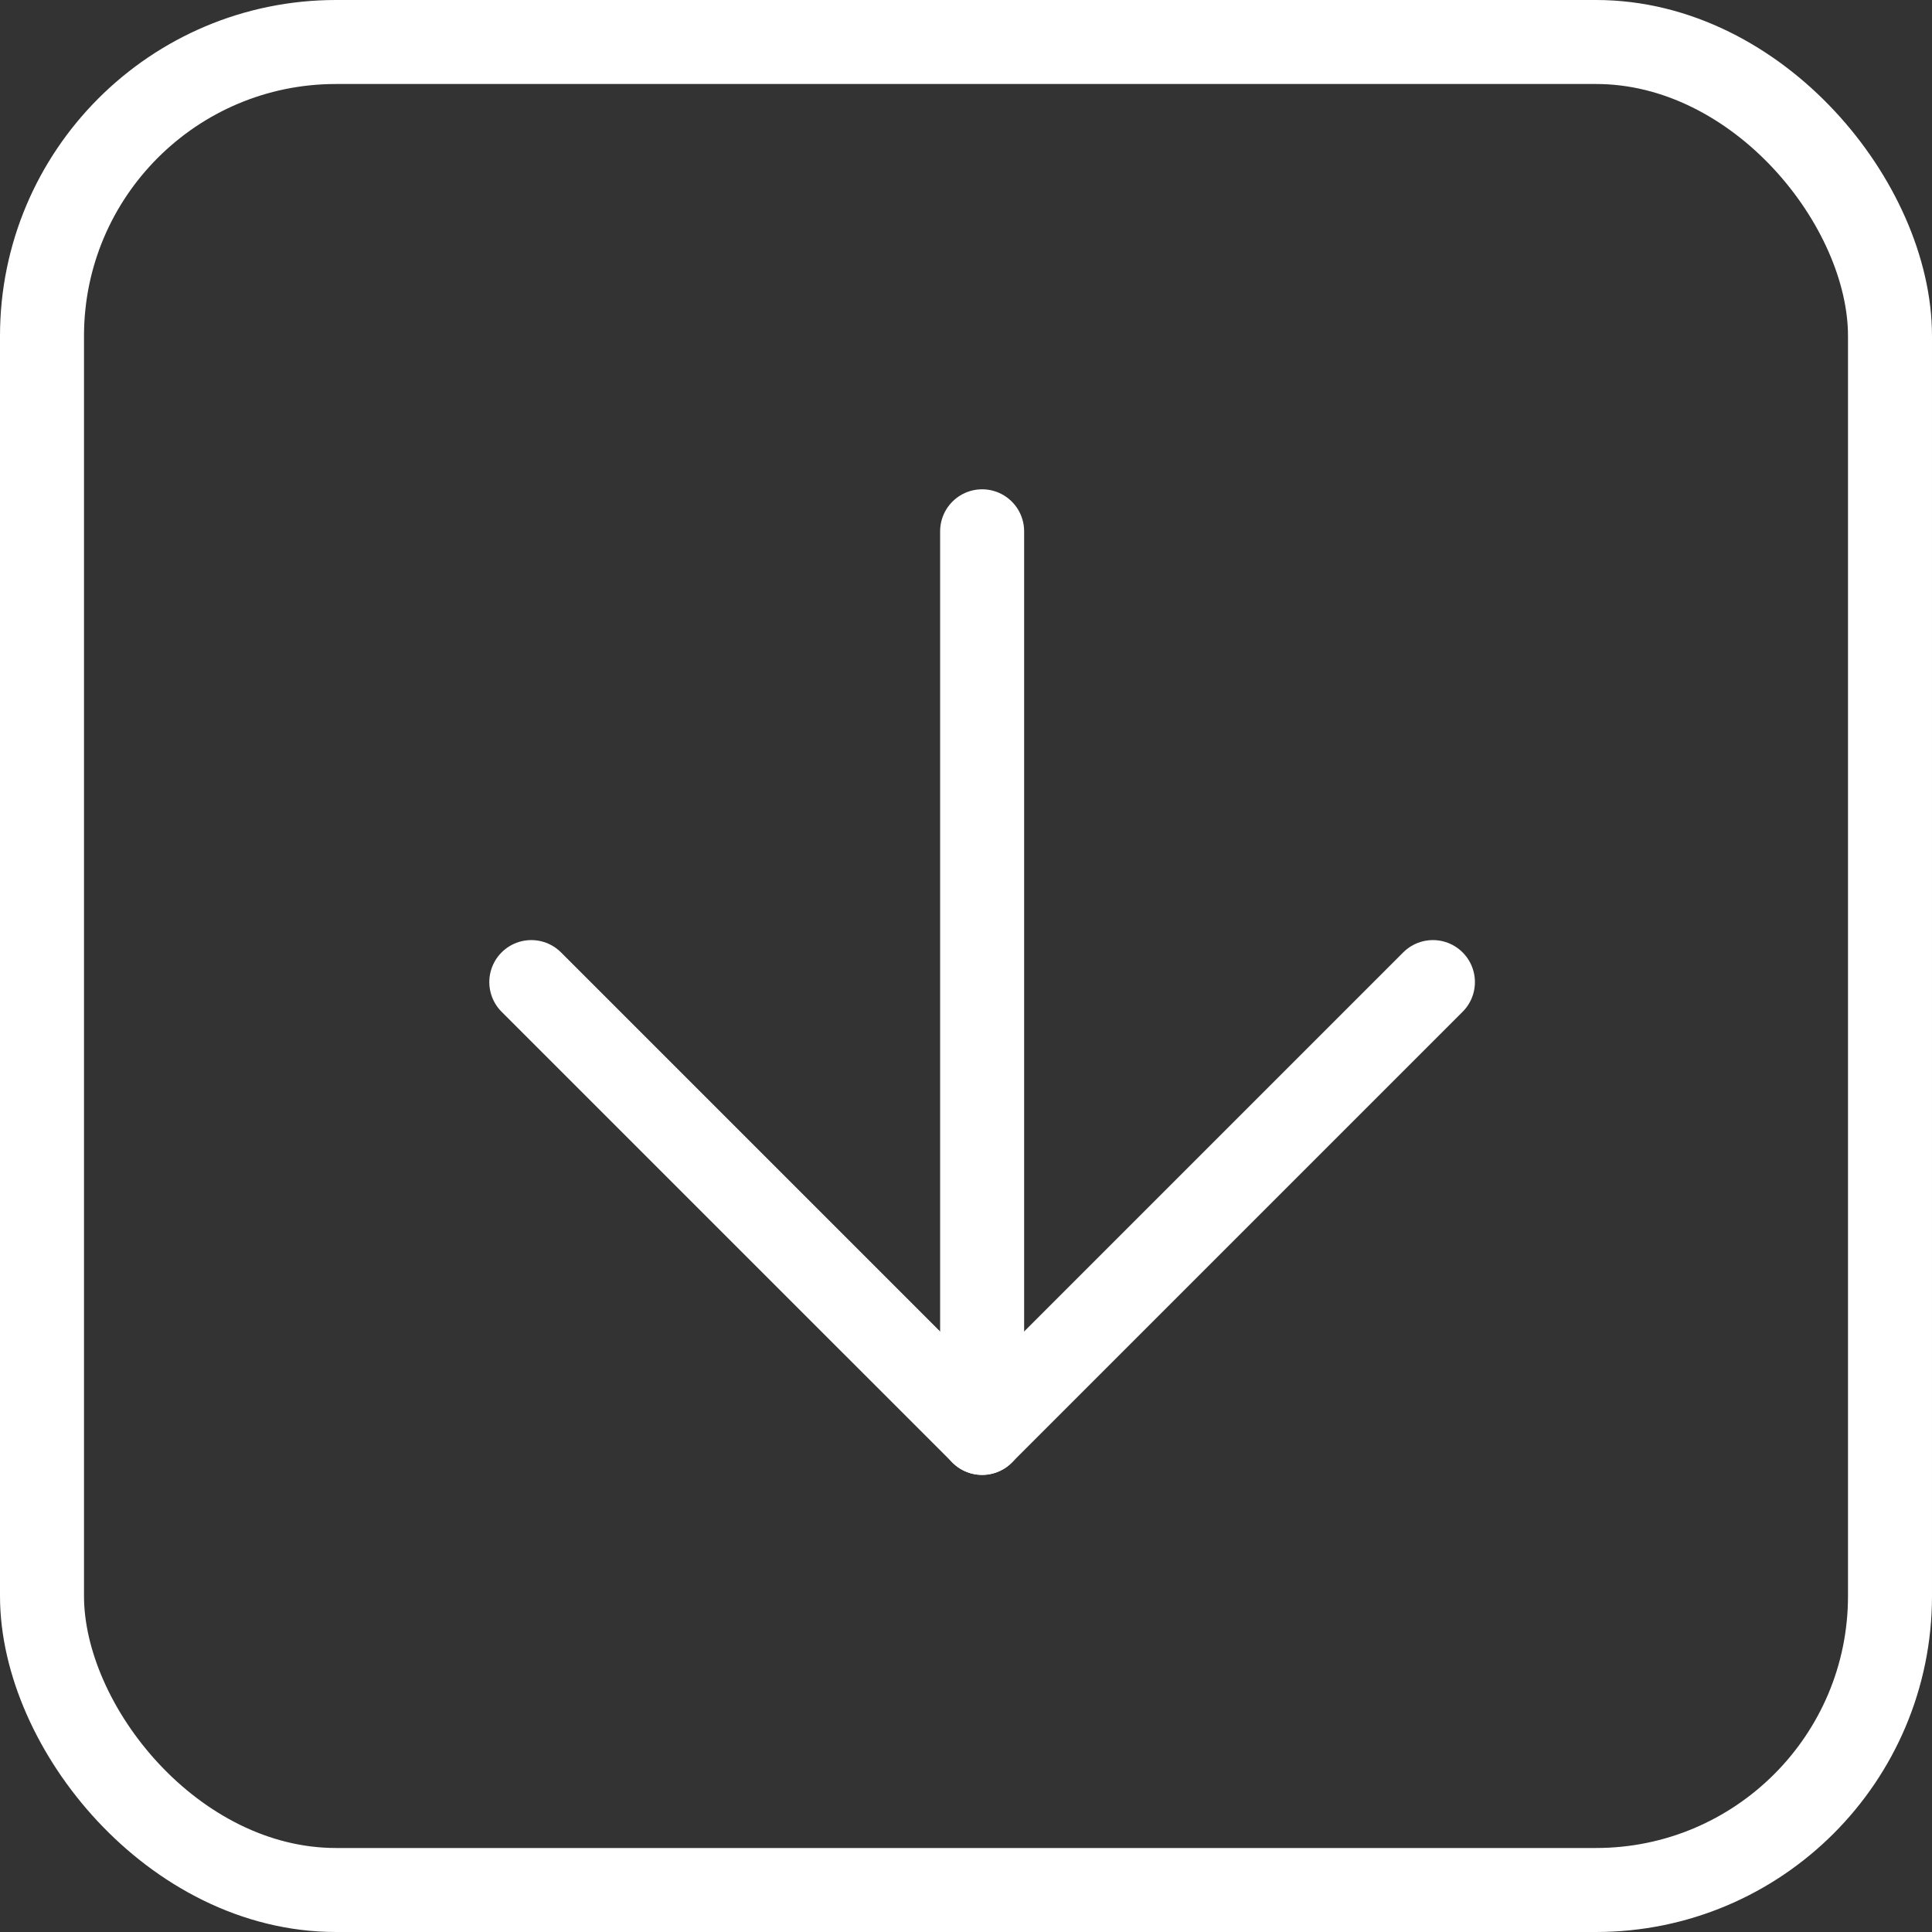
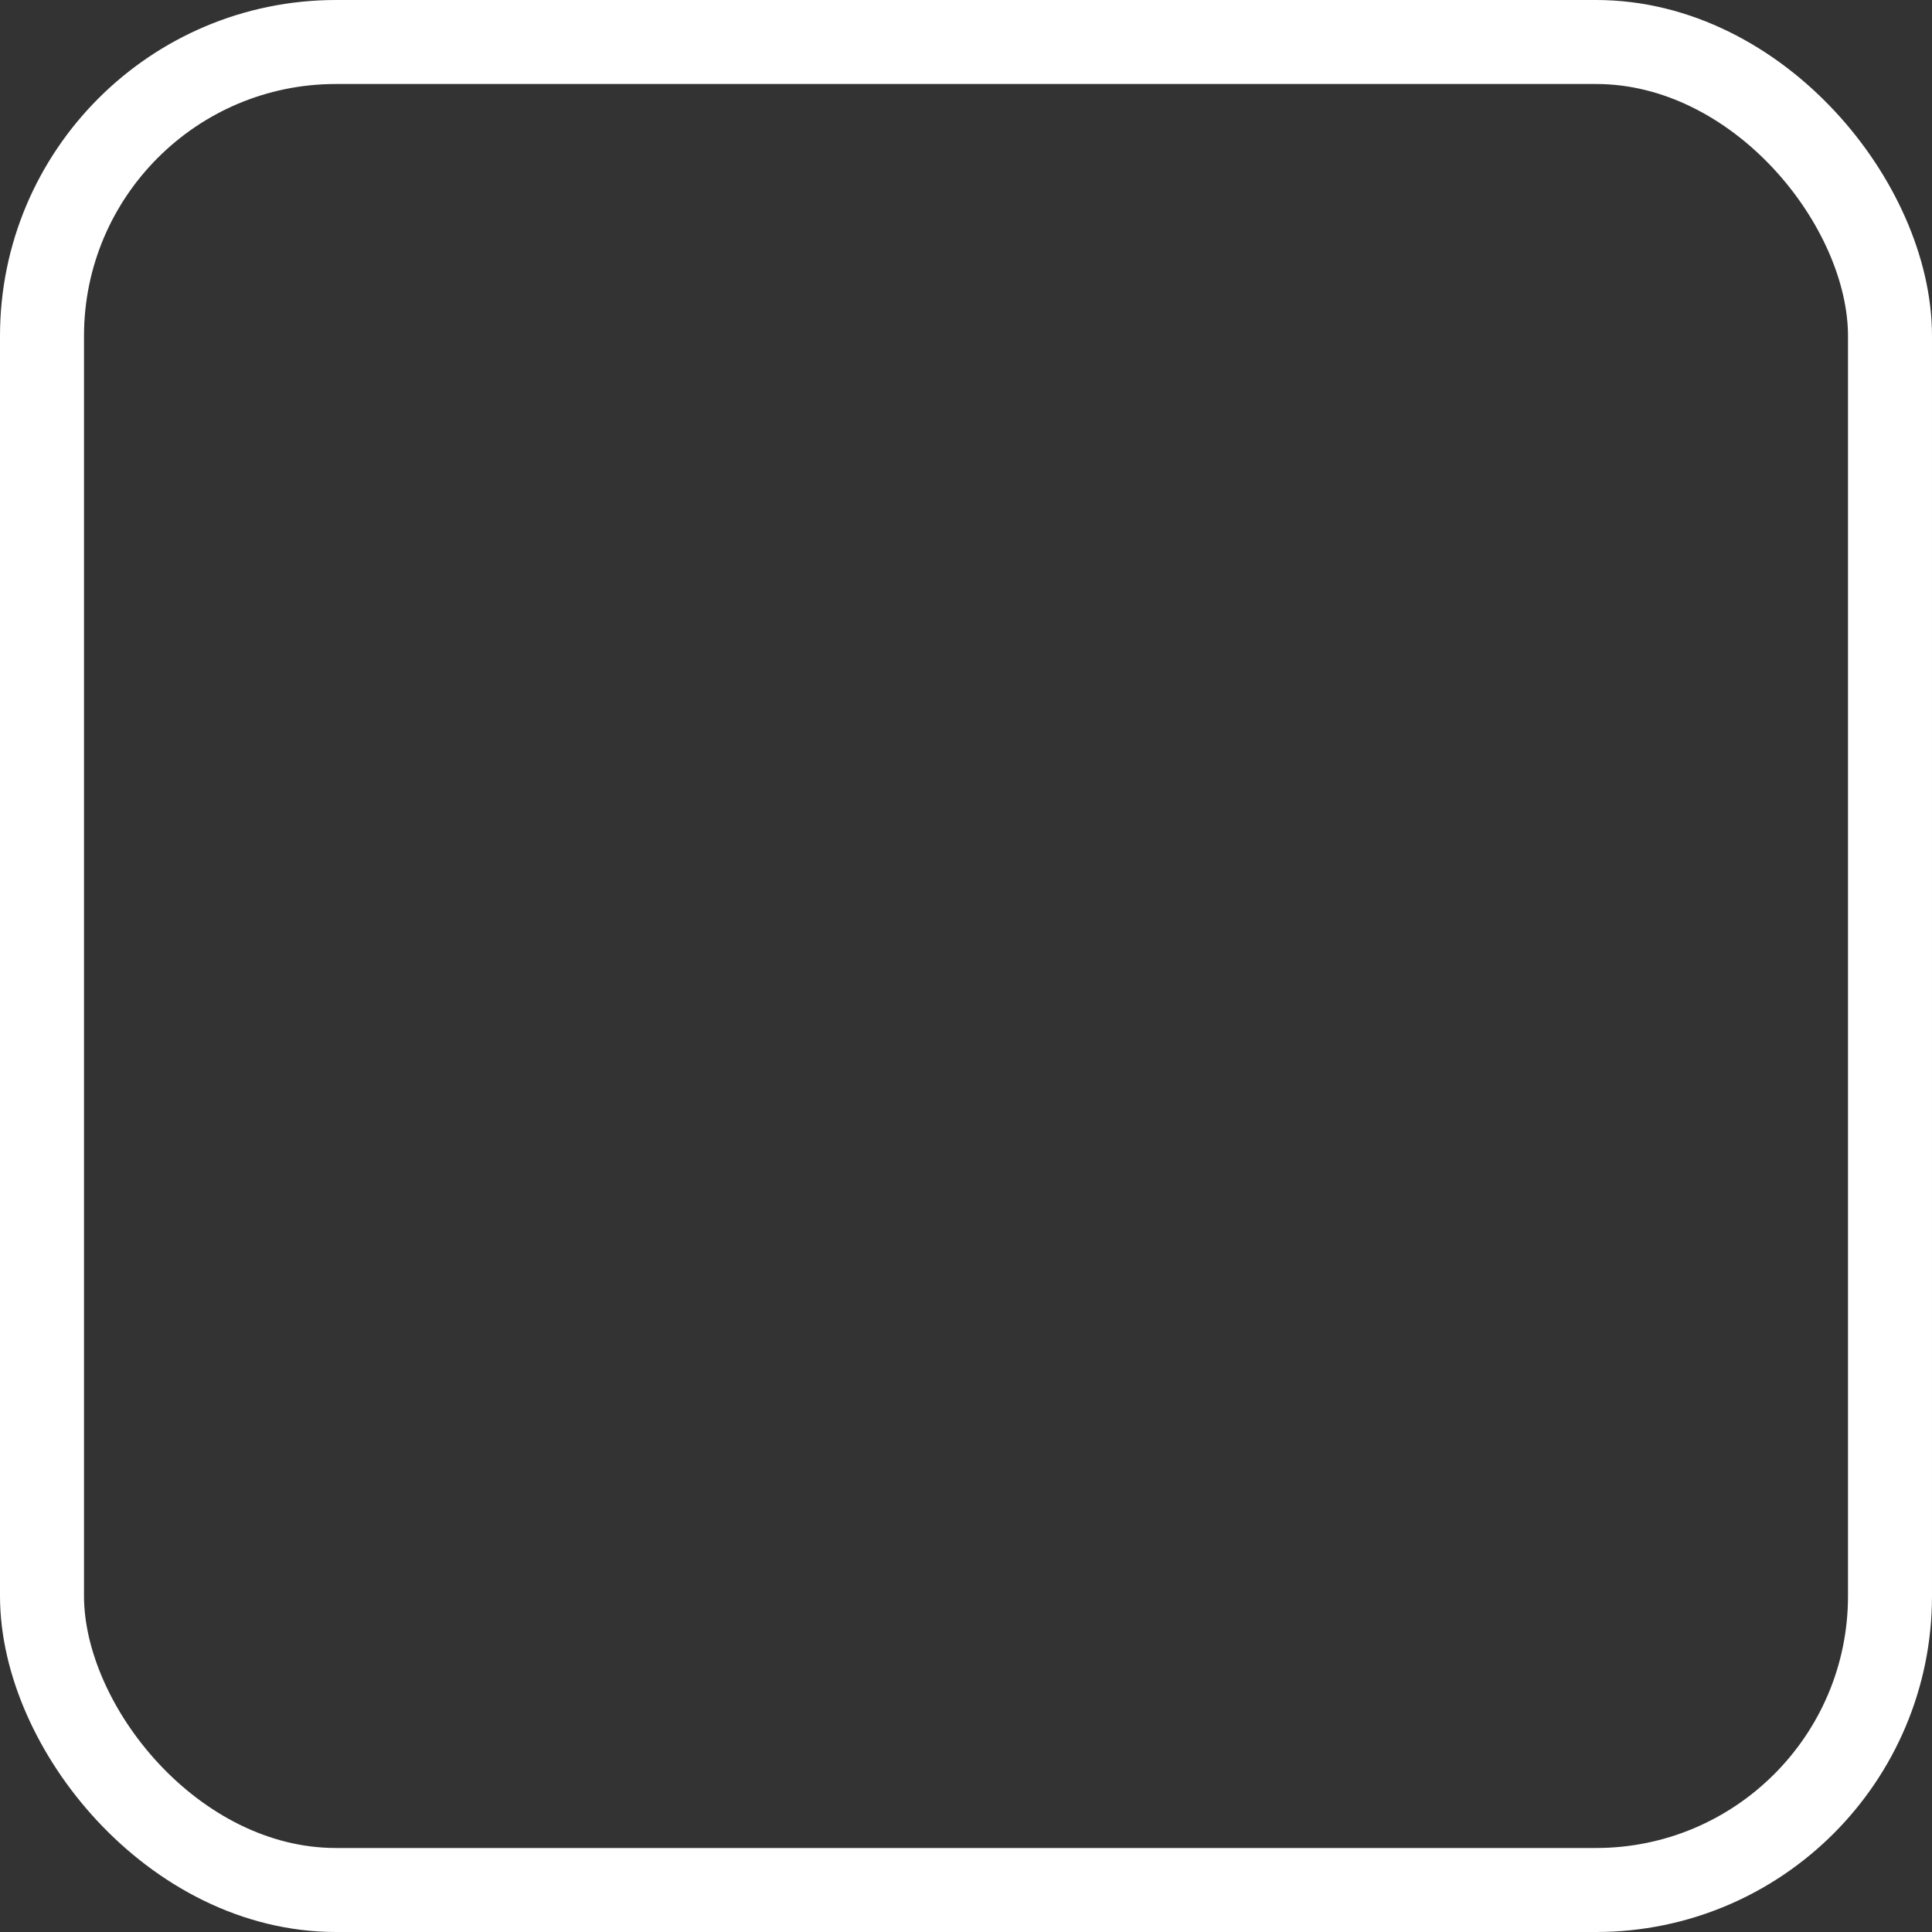
<svg xmlns="http://www.w3.org/2000/svg" width="46" height="46" viewBox="0 0 46 46" fill="none">
  <rect x="0" y="0" width="46" height="46" fill="#333333" stroke="none" />
-   <path d="M12.65 23.383L23.384 34.116L34.117 23.383" stroke="white" stroke-width="2" stroke-linecap="round" stroke-linejoin="round" />
-   <path d="M23.384 12.65L23.384 34.117" stroke="white" stroke-width="2" stroke-linecap="round" stroke-linejoin="round" />
  <rect x="1" y="1" width="44" height="44" rx="7" stroke="white" stroke-width="2" />
</svg>